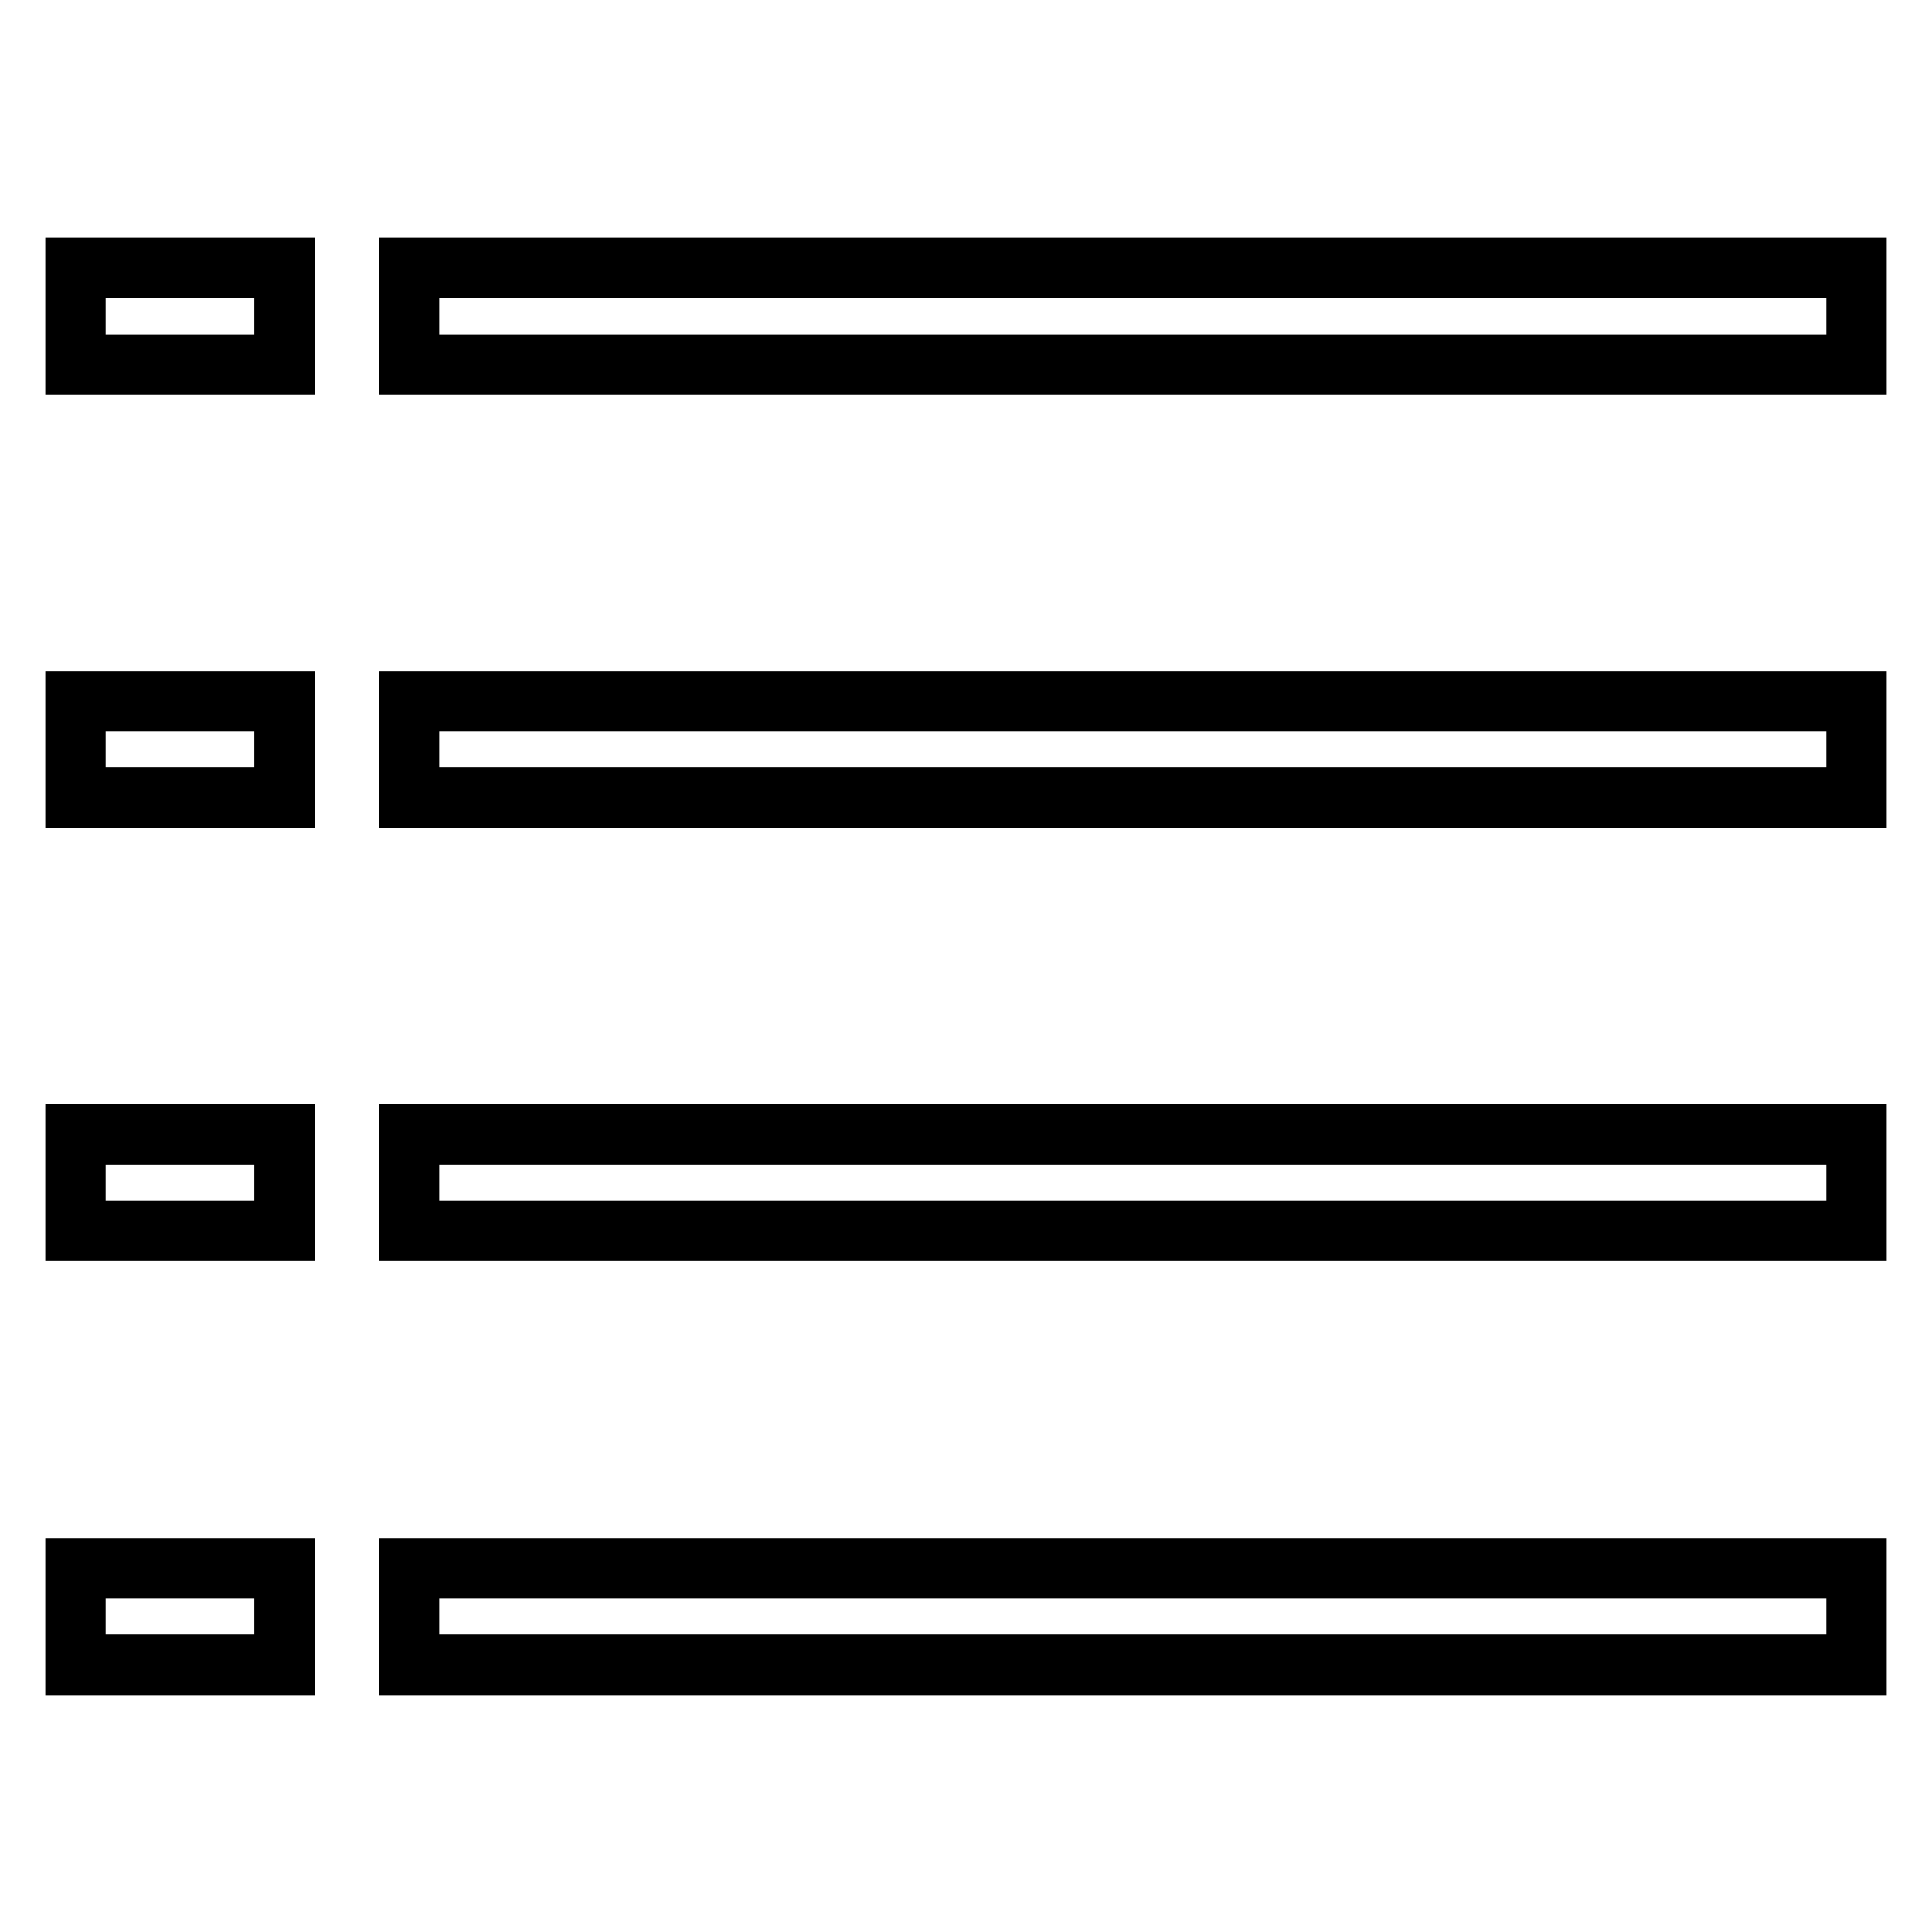
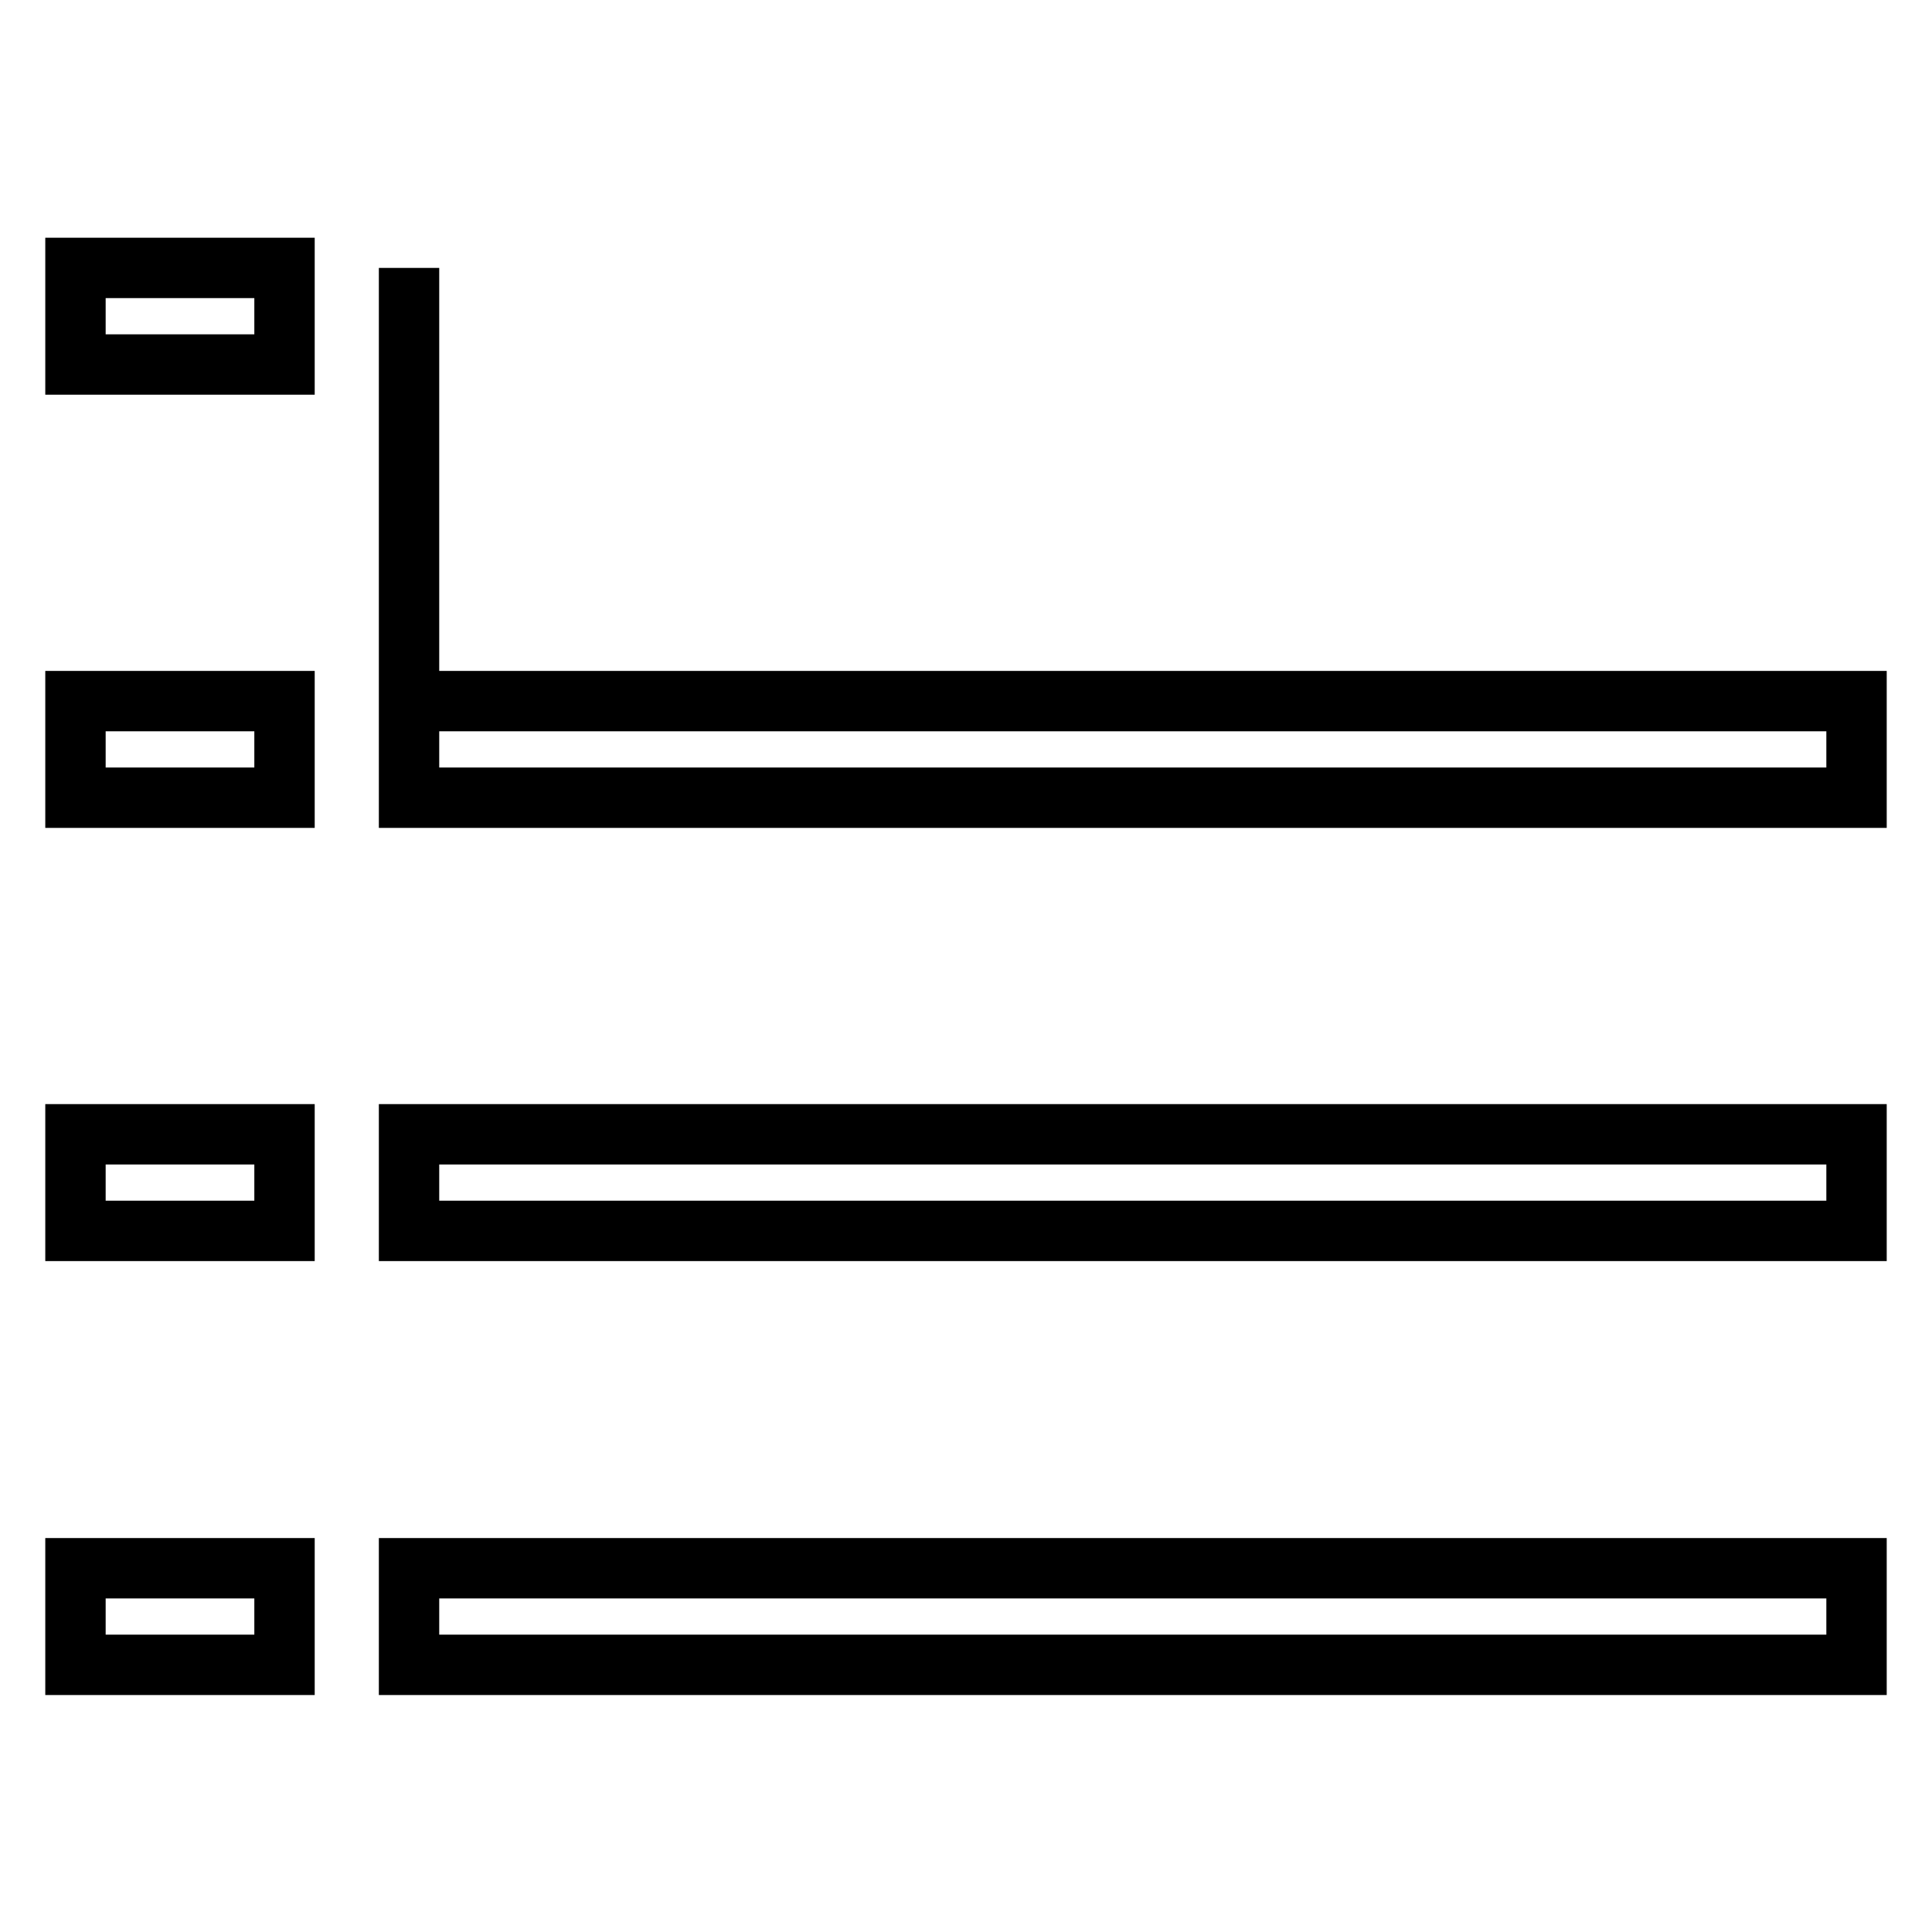
<svg xmlns="http://www.w3.org/2000/svg" version="1.1" x="0px" y="0px" viewBox="0 0 256 256" enable-background="new 0 0 256 256" xml:space="preserve">
  <g>
-     <path stroke-width="8" fill-opacity="0" stroke="#000000" d="M54.2,207.8H246v12.8H54.2V207.8z M54.2,150.3H246v12.8H54.2V150.3z M54.2,92.9H246v12.8H54.2V92.9z  M54.2,35.5H246v12.8H54.2V35.5z M10,207.8h27.7v12.8H10V207.8z M10,150.3h27.7v12.8H10V150.3z M10,92.9h27.7v12.8H10V92.9z  M10,35.5h27.7v12.8H10V35.5z" />
+     <path stroke-width="8" fill-opacity="0" stroke="#000000" d="M54.2,207.8H246v12.8H54.2V207.8z M54.2,150.3H246v12.8H54.2V150.3z M54.2,92.9H246v12.8H54.2V92.9z  H246v12.8H54.2V35.5z M10,207.8h27.7v12.8H10V207.8z M10,150.3h27.7v12.8H10V150.3z M10,92.9h27.7v12.8H10V92.9z  M10,35.5h27.7v12.8H10V35.5z" />
  </g>
</svg>